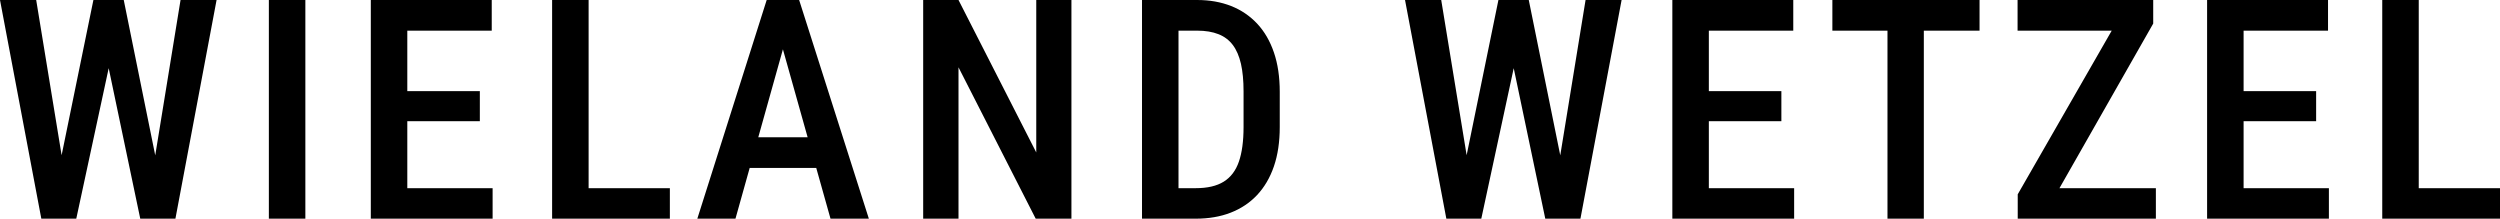
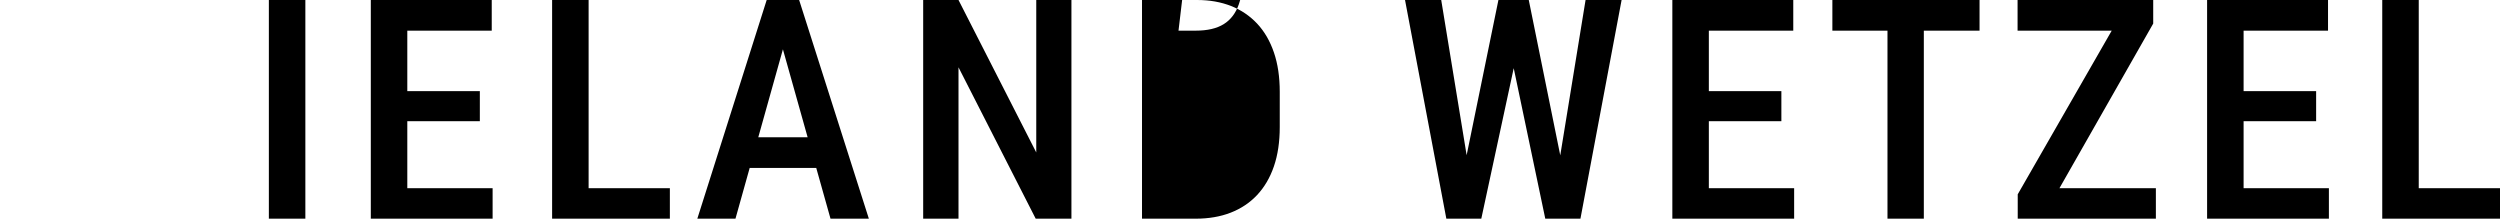
<svg xmlns="http://www.w3.org/2000/svg" xmlns:ns1="http://sodipodi.sourceforge.net/DTD/sodipodi-0.dtd" xmlns:ns2="http://www.inkscape.org/namespaces/inkscape" xml:space="preserve" width="56.555mm" height="4.947mm" version="1.1" style="clip-rule:evenodd;fill-rule:evenodd;image-rendering:optimizeQuality;shape-rendering:geometricPrecision;text-rendering:geometricPrecision" viewBox="0 0 56554.602 4946.8" id="svg35" ns1:docname="wieland-wetzel-logo-invert.svg" ns2:version="0.92.5 (2060ec1f9f, 2020-04-08)">
  <ns1:namedview pagecolor="#ffffff" bordercolor="#666666" borderopacity="1" objecttolerance="10" gridtolerance="10" guidetolerance="10" ns2:pageopacity="0" ns2:pageshadow="2" ns2:window-width="1920" ns2:window-height="1150" id="namedview37" showgrid="false" fit-margin-top="0" fit-margin-left="0" fit-margin-right="0" fit-margin-bottom="0" ns2:zoom="2.22616" ns2:cx="176.56863" ns2:cy="20.429502" ns2:window-x="0" ns2:window-y="0" ns2:window-maximized="1" ns2:current-layer="svg35" ns2:pagecheckerboard="true" />
  <defs id="defs4">
    <style type="text/css" id="style2">
   
    .fil0 {fill:#FEFEFE;fill-rule:nonzero}
   
  </style>
  </defs>
  <g id="Ebene_x0020_1" transform="translate(-1785.9,-1909.2)" style="fill:#000000;fill-opacity:1">
    <g id="_2214066891920" style="fill:#000000;fill-opacity:1">
-       <polygon class="fil0" points="4244.8,3451.3 3511.4,6856 3261,6856 2998.9,6856 2720.6,6856 1785.9,1909.2 2604.6,1909.2 3179.9,5420.1 3898.8,1909.2 4102.8,1909.2 4388.1,1909.2 4585.3,1909.2 5297.6,5423.3 5870.2,1909.2 6685.4,1909.2 5754.2,6856 5472.4,6856 5213.8,6856 4958.7,6856 " id="polygon7" style="fill:#000000;fill-rule:nonzero;fill-opacity:1" />
      <polygon class="fil0" points="8693.7,1909.2 8693.7,6856 7868,6856 7868,1909.2 " id="polygon9" style="fill:#000000;fill-rule:nonzero;fill-opacity:1" />
      <polygon class="fil0" points="12929.6,6166.1 12929.6,6856 10999.9,6856 10783.1,6856 10174.3,6856 10174.3,1909.2 10783.1,1909.2 10999.9,1909.2 12909.9,1909.2 12909.9,2602.6 10999.9,2602.6 10999.9,3970.9 12640.8,3970.9 12640.8,4650.5 10999.9,4650.5 10999.9,6166.1 " id="polygon11" style="fill:#000000;fill-rule:nonzero;fill-opacity:1" />
      <polygon class="fil0" points="15101.4,1909.2 15101.4,6166.1 16939.4,6166.1 16939.4,6856 15101.4,6856 14884.5,6856 14275.7,6856 14275.7,1909.2 " id="polygon13" style="fill:#000000;fill-rule:nonzero;fill-opacity:1" />
      <path class="fil0" d="m 20250.9,5708 h -1505.8 l -321.6,1148 h -862.8 l 1569,-4946.8 h 186.7 350.2 197.2 L 21440.9,6856 h -867.4 z M 18939.4,5014.6 H 20056 l -559.1,-1989.9 z" id="path15" ns2:connector-curvature="0" style="fill:#000000;fill-rule:nonzero;fill-opacity:1" />
      <polygon class="fil0" points="25228,5357.8 25228,1909.2 26023.6,1909.2 26023.6,6856 25215.3,6856 23468.9,3431.7 23468.9,6856 22669.9,6856 22669.9,1909.2 23468.9,1909.2 " id="polygon17" style="fill:#000000;fill-rule:nonzero;fill-opacity:1" />
-       <path class="fil0" d="m 28445.8,2602.6 v 3563.5 h 387.4 c 265.5,0 477.7,-48.8 635.4,-147.3 158.9,-98.6 273.7,-250.5 343.3,-453.4 70.7,-204.1 105.5,-465 105.5,-781.6 v -805.9 c 0,-244.7 -19.7,-453.4 -59.1,-626.2 -40.6,-173.9 -100.9,-315.4 -184.4,-425.6 -82.3,-108.9 -190.2,-191.3 -323.6,-243.5 -134.5,-53.3 -294.5,-80 -482.3,-80 z m 0,4253.4 h -471.9 -353.7 V 1909.2 h 337.4 488.2 422.2 c 282.9,0 538,45.2 767.6,135.7 228.5,90.4 424.5,223.8 589.1,398.9 164.7,176.2 291.1,393.1 379.2,651.7 88.2,257.4 132.2,554.3 132.2,889.4 v 798.9 c 0,335.1 -44,630.8 -132.2,888.3 -88.1,257.4 -215.7,473.1 -380.3,649.3 -165.9,175.1 -365.3,308.5 -598.4,398.9 -233.1,90.5 -497.5,135.7 -792,135.7 z" id="path19" ns2:connector-curvature="0" style="fill:#000000;fill-rule:nonzero;fill-opacity:1" />
+       <path class="fil0" d="m 28445.8,2602.6 h 387.4 c 265.5,0 477.7,-48.8 635.4,-147.3 158.9,-98.6 273.7,-250.5 343.3,-453.4 70.7,-204.1 105.5,-465 105.5,-781.6 v -805.9 c 0,-244.7 -19.7,-453.4 -59.1,-626.2 -40.6,-173.9 -100.9,-315.4 -184.4,-425.6 -82.3,-108.9 -190.2,-191.3 -323.6,-243.5 -134.5,-53.3 -294.5,-80 -482.3,-80 z m 0,4253.4 h -471.9 -353.7 V 1909.2 h 337.4 488.2 422.2 c 282.9,0 538,45.2 767.6,135.7 228.5,90.4 424.5,223.8 589.1,398.9 164.7,176.2 291.1,393.1 379.2,651.7 88.2,257.4 132.2,554.3 132.2,889.4 v 798.9 c 0,335.1 -44,630.8 -132.2,888.3 -88.1,257.4 -215.7,473.1 -380.3,649.3 -165.9,175.1 -365.3,308.5 -598.4,398.9 -233.1,90.5 -497.5,135.7 -792,135.7 z" id="path19" ns2:connector-curvature="0" style="fill:#000000;fill-rule:nonzero;fill-opacity:1" />
      <polygon class="fil0" points="56502.4,1909.2 56502.4,6166.1 58340.5,6166.1 58340.5,6856 56502.4,6856 56285.6,6856 55676.8,6856 55676.8,1909.2 " id="polygon21" style="fill:#000000;fill-rule:nonzero;fill-opacity:1" />
      <polygon class="fil0" points="54469.8,6166.1 54469.8,6856 52540.2,6856 52323.3,6856 51714.5,6856 51714.5,1909.2 52323.3,1909.2 52540.2,1909.2 54450.1,1909.2 54450.1,2602.6 52540.2,2602.6 52540.2,3970.9 54181.1,3970.9 54181.1,4650.5 52540.2,4650.5 52540.2,6166.1 " id="polygon23" style="fill:#000000;fill-rule:nonzero;fill-opacity:1" />
      <polygon class="fil0" points="50555.8,6166.1 50555.8,6856 47981.4,6856 47678.8,6856 47430.6,6856 47430.6,6305.2 49556.9,2602.6 47427.1,2602.6 47427.1,1909.2 49955.1,1909.2 50189.4,1909.2 50495.5,1909.2 50495.5,2442.6 48374.5,6166.1 " id="polygon25" style="fill:#000000;fill-rule:nonzero;fill-opacity:1" />
      <polygon class="fil0" points="44484.2,1909.2 45306.4,1909.2 46566.9,1909.2 46566.9,2602.6 45306.4,2602.6 45306.4,6856 44484.2,6856 44484.2,2602.6 43237.5,2602.6 43237.5,1909.2 " id="polygon27" style="fill:#000000;fill-rule:nonzero;fill-opacity:1" />
      <polygon class="fil0" points="42372.7,6166.1 42372.7,6856 40443.1,6856 40226.2,6856 39617.4,6856 39617.4,1909.2 40226.2,1909.2 40443.1,1909.2 42353,1909.2 42353,2602.6 40443.1,2602.6 40443.1,3970.9 42083.9,3970.9 42083.9,4650.5 40443.1,4650.5 40443.1,6166.1 " id="polygon29" style="fill:#000000;fill-rule:nonzero;fill-opacity:1" />
      <polygon class="fil0" points="38469.6,1909.2 37538.4,6856 37256.6,6856 36998,6856 36742.9,6856 36029,3451.3 35295.6,6856 35045.2,6856 34783.1,6856 34504.8,6856 33570.1,1909.2 34388.8,1909.2 34964.1,5420.1 35683,1909.2 35887,1909.2 36172.3,1909.2 36369.5,1909.2 37081.8,5423.3 37654.4,1909.2 " id="polygon31" style="fill:#000000;fill-rule:nonzero;fill-opacity:1" />
    </g>
  </g>
</svg>